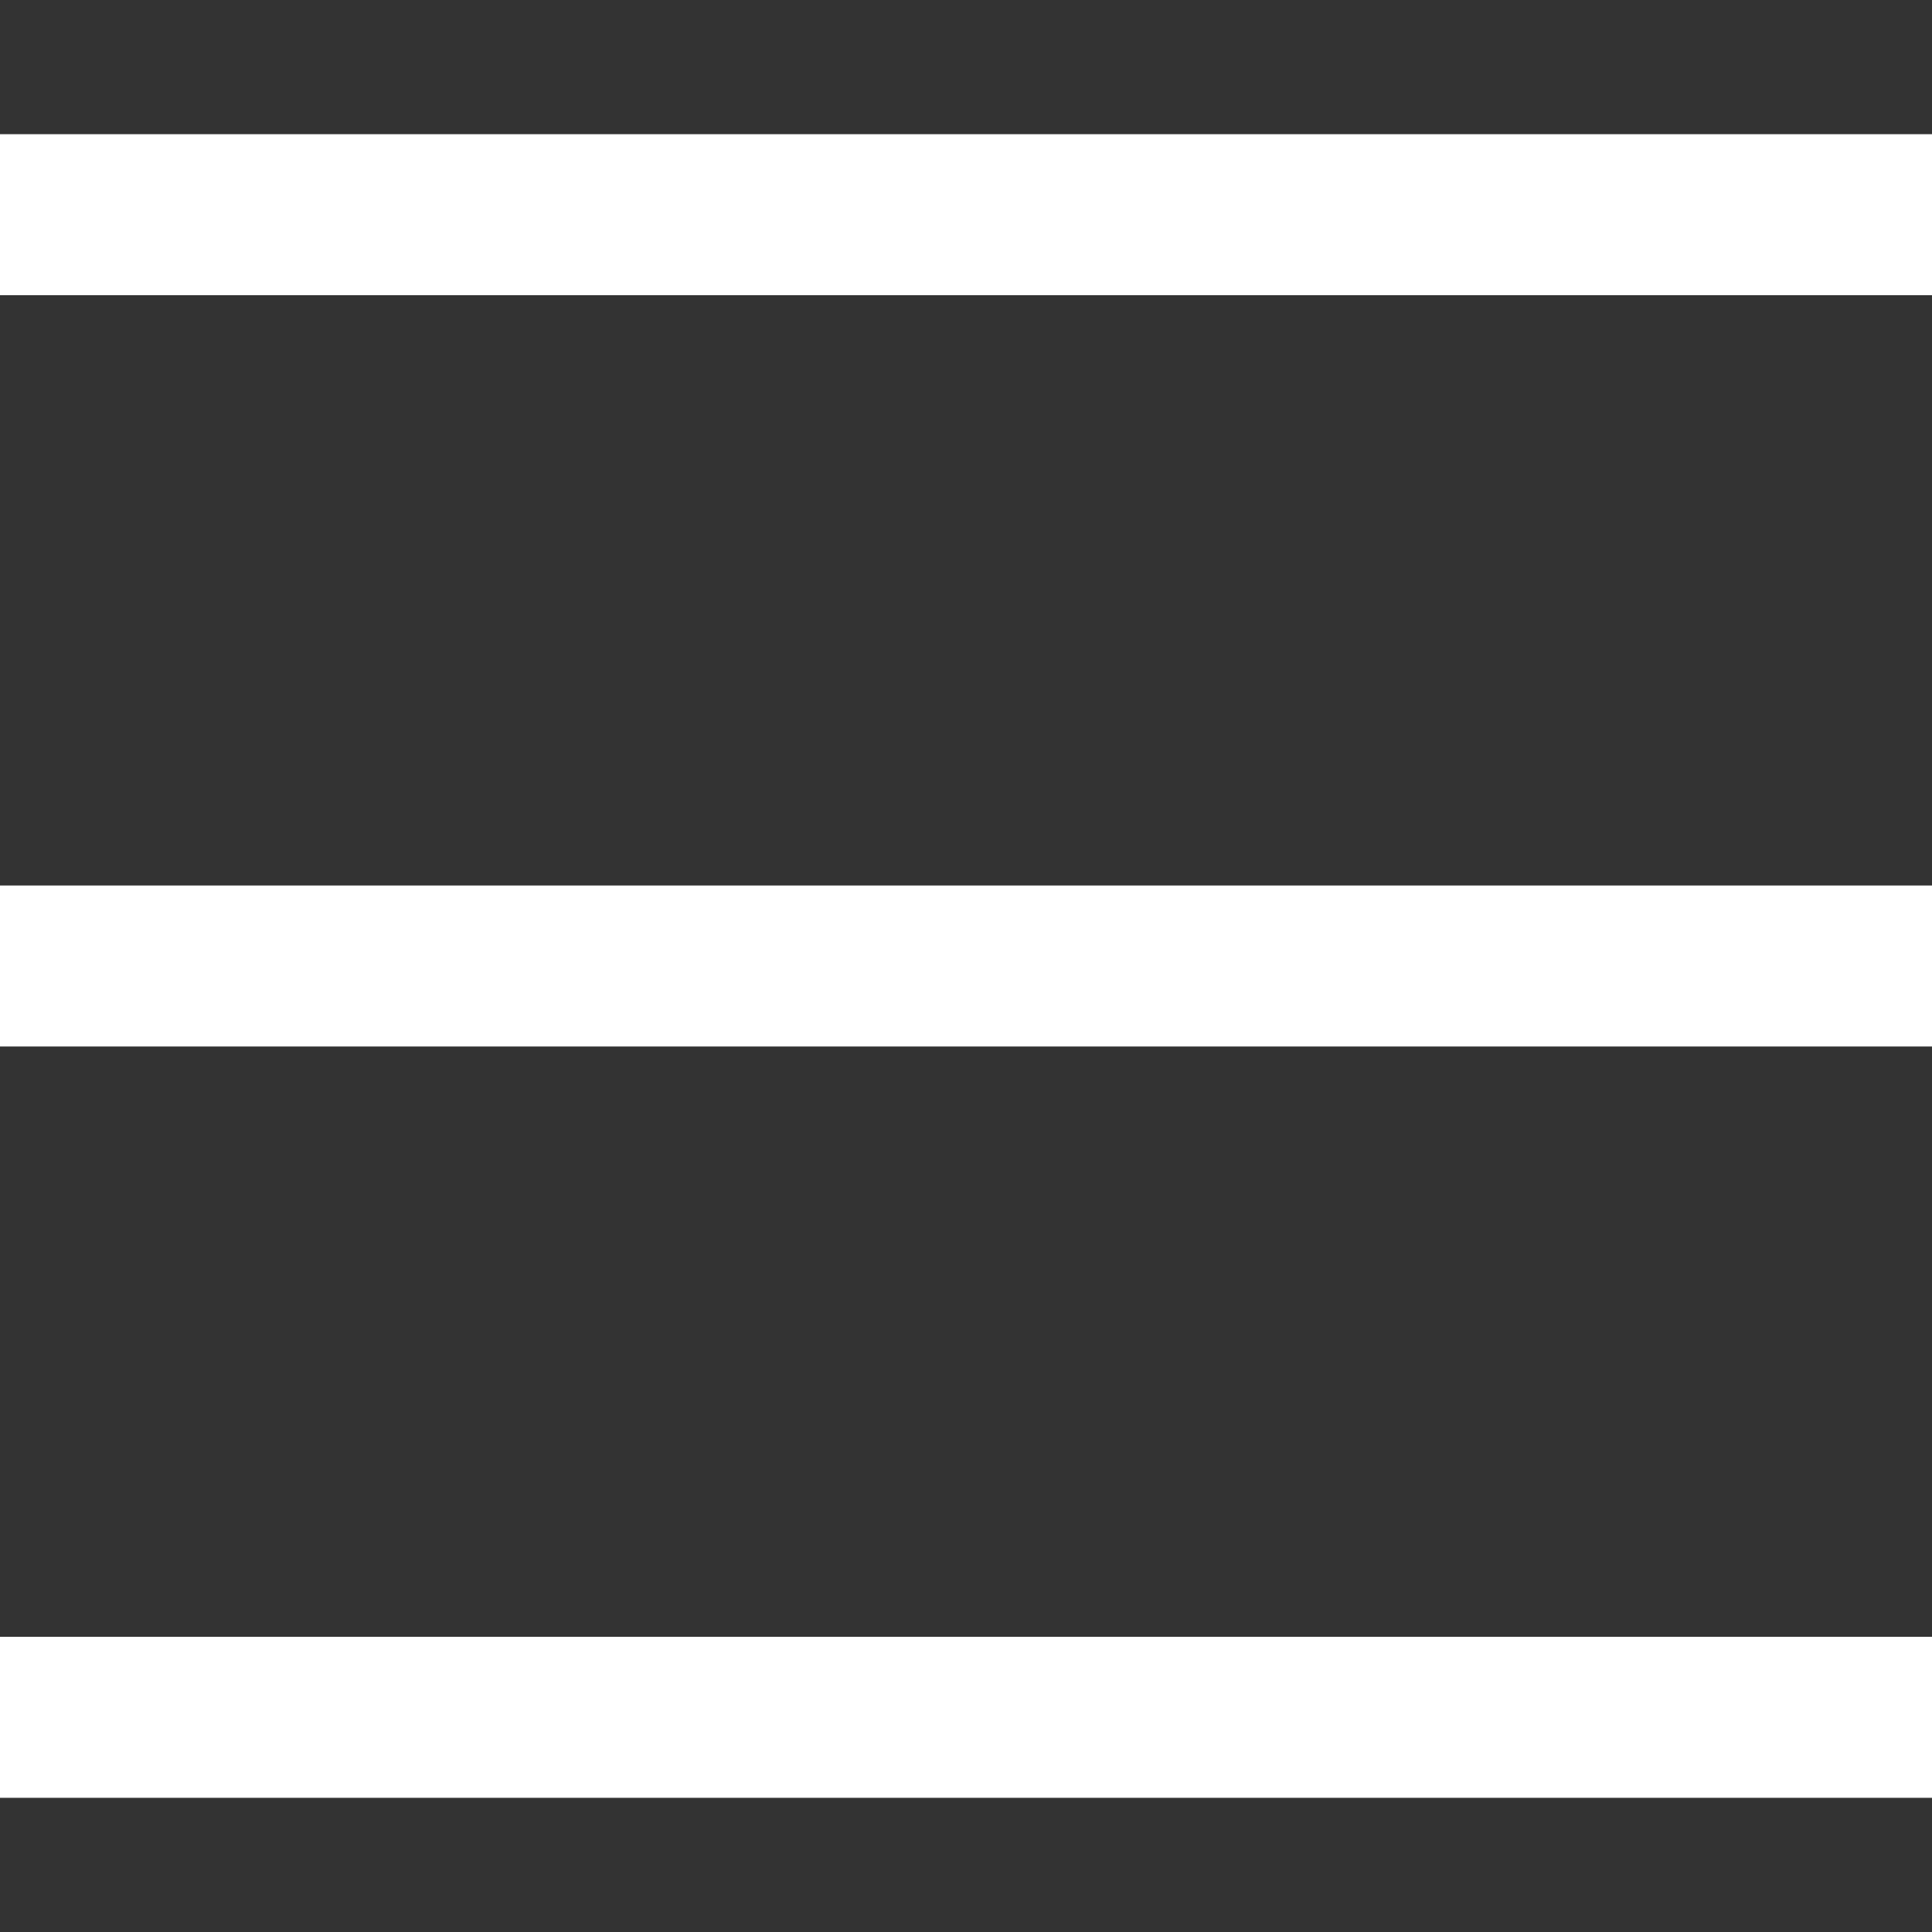
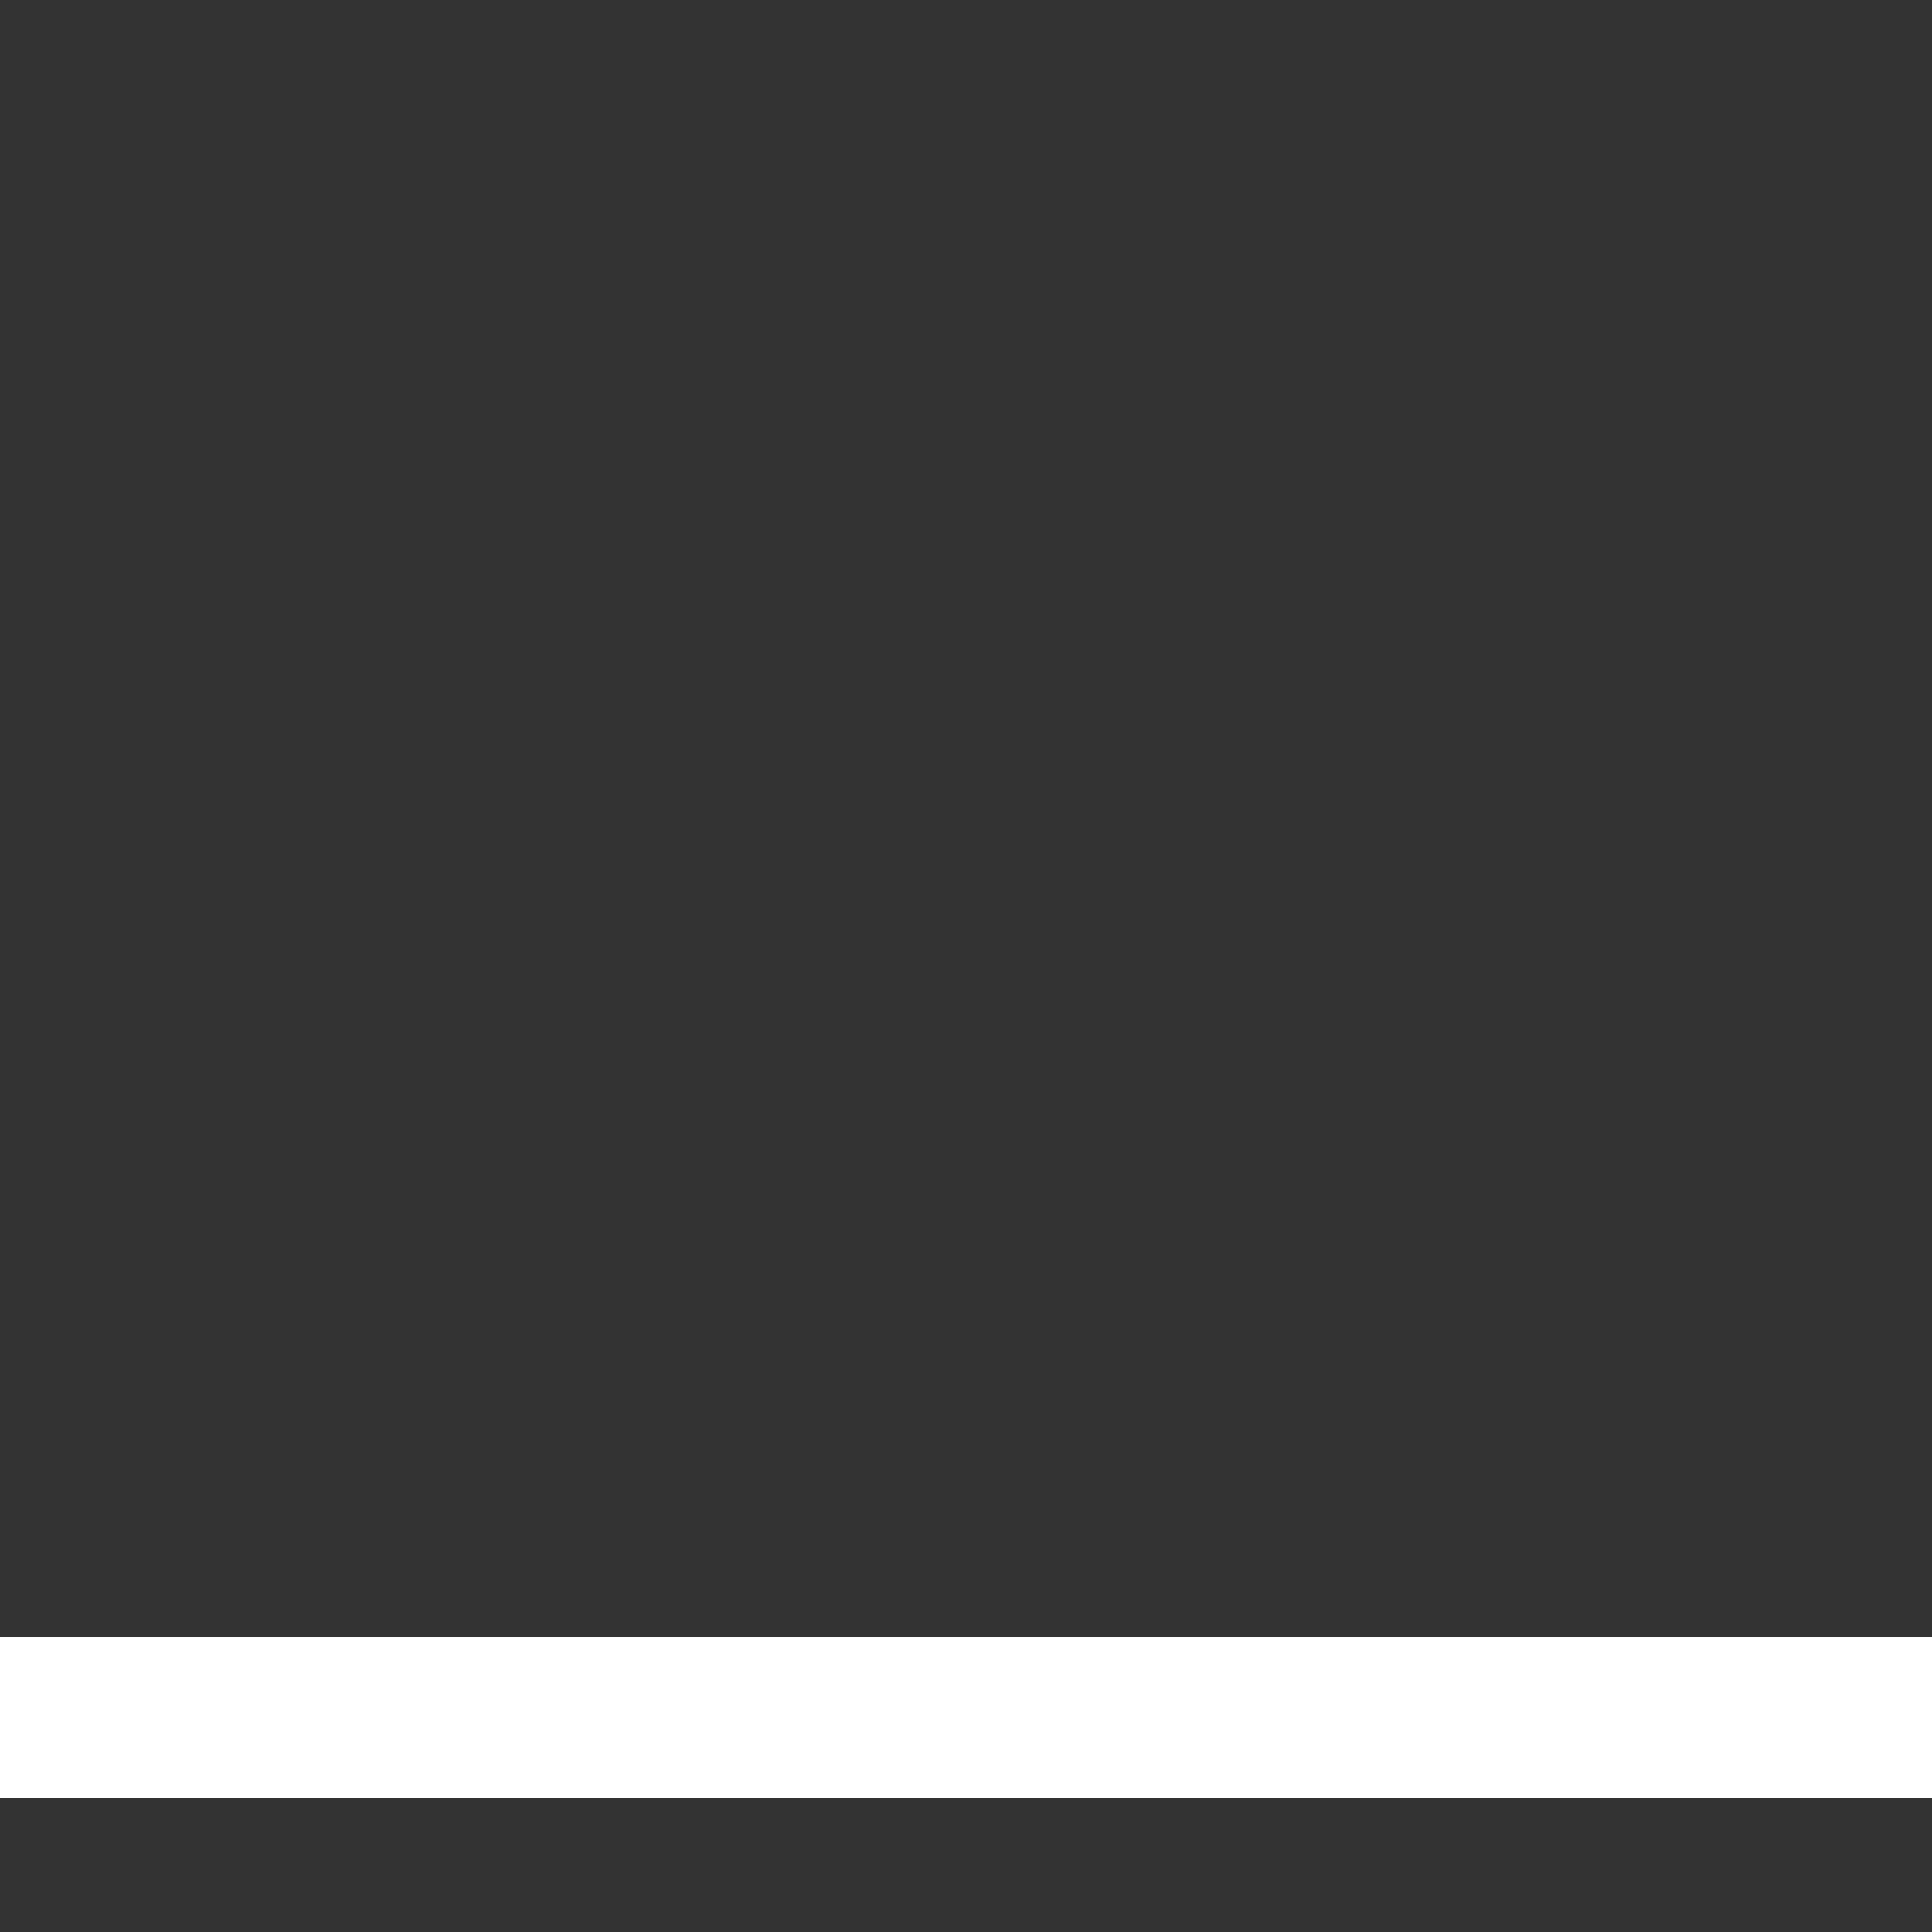
<svg xmlns="http://www.w3.org/2000/svg" width="24" height="24" viewBox="0 0 24 24" fill="none">
  <rect x="0" y="0" width="24" height="24" fill="#333333" stroke="none" />
-   <path d="M0 2.667H24" stroke="white" stroke-width="2" />
-   <path d="M0 12H24" stroke="white" stroke-width="2" />
  <path d="M0 21.333H24" stroke="white" stroke-width="2" />
</svg>